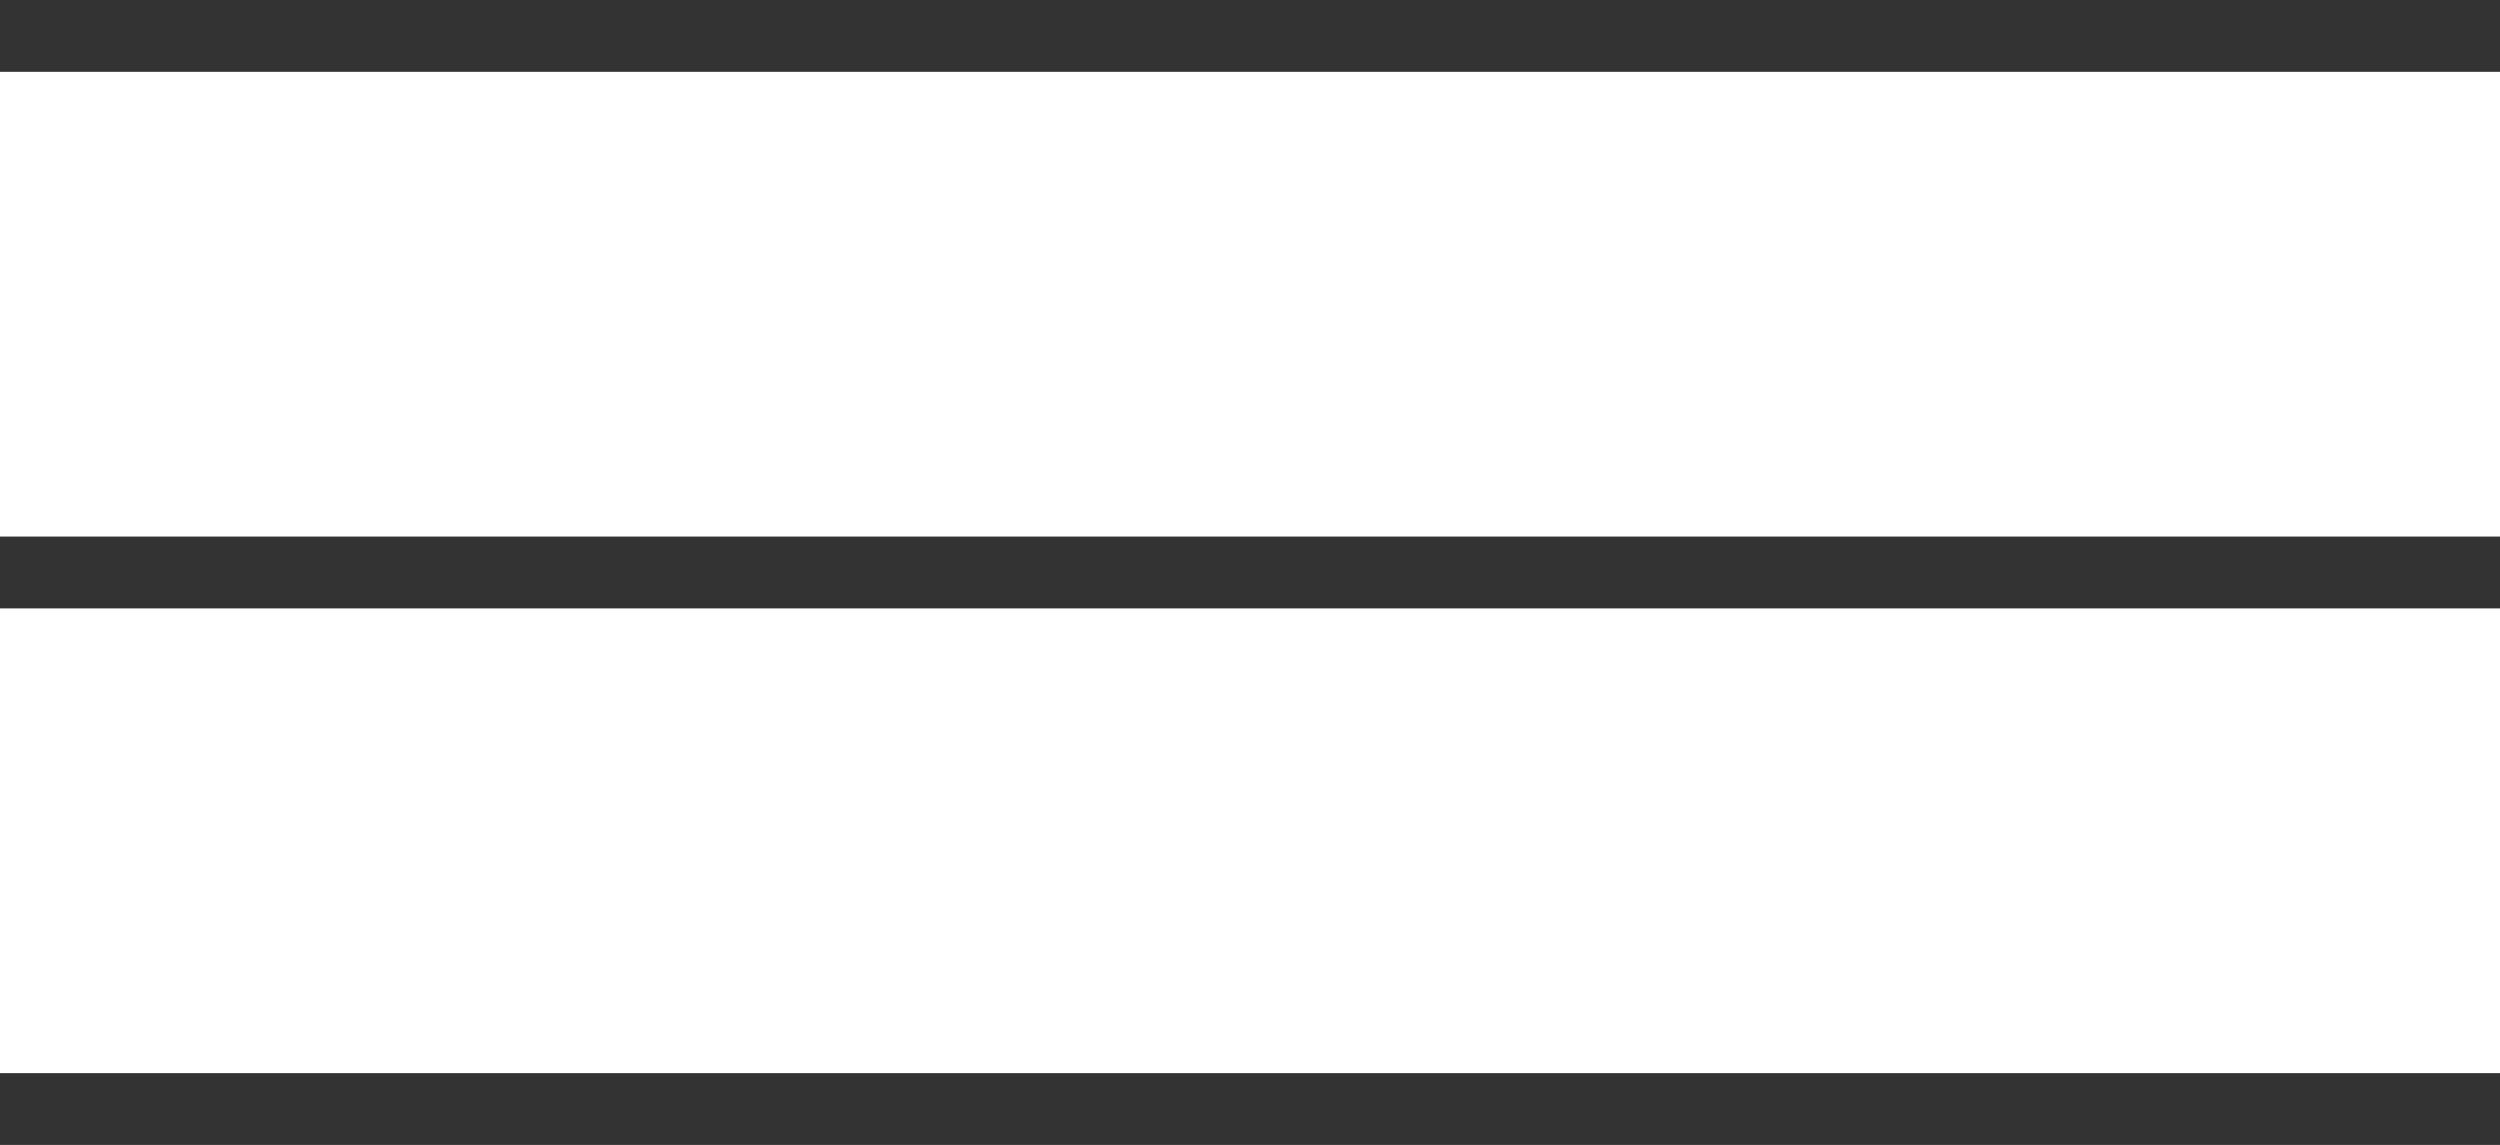
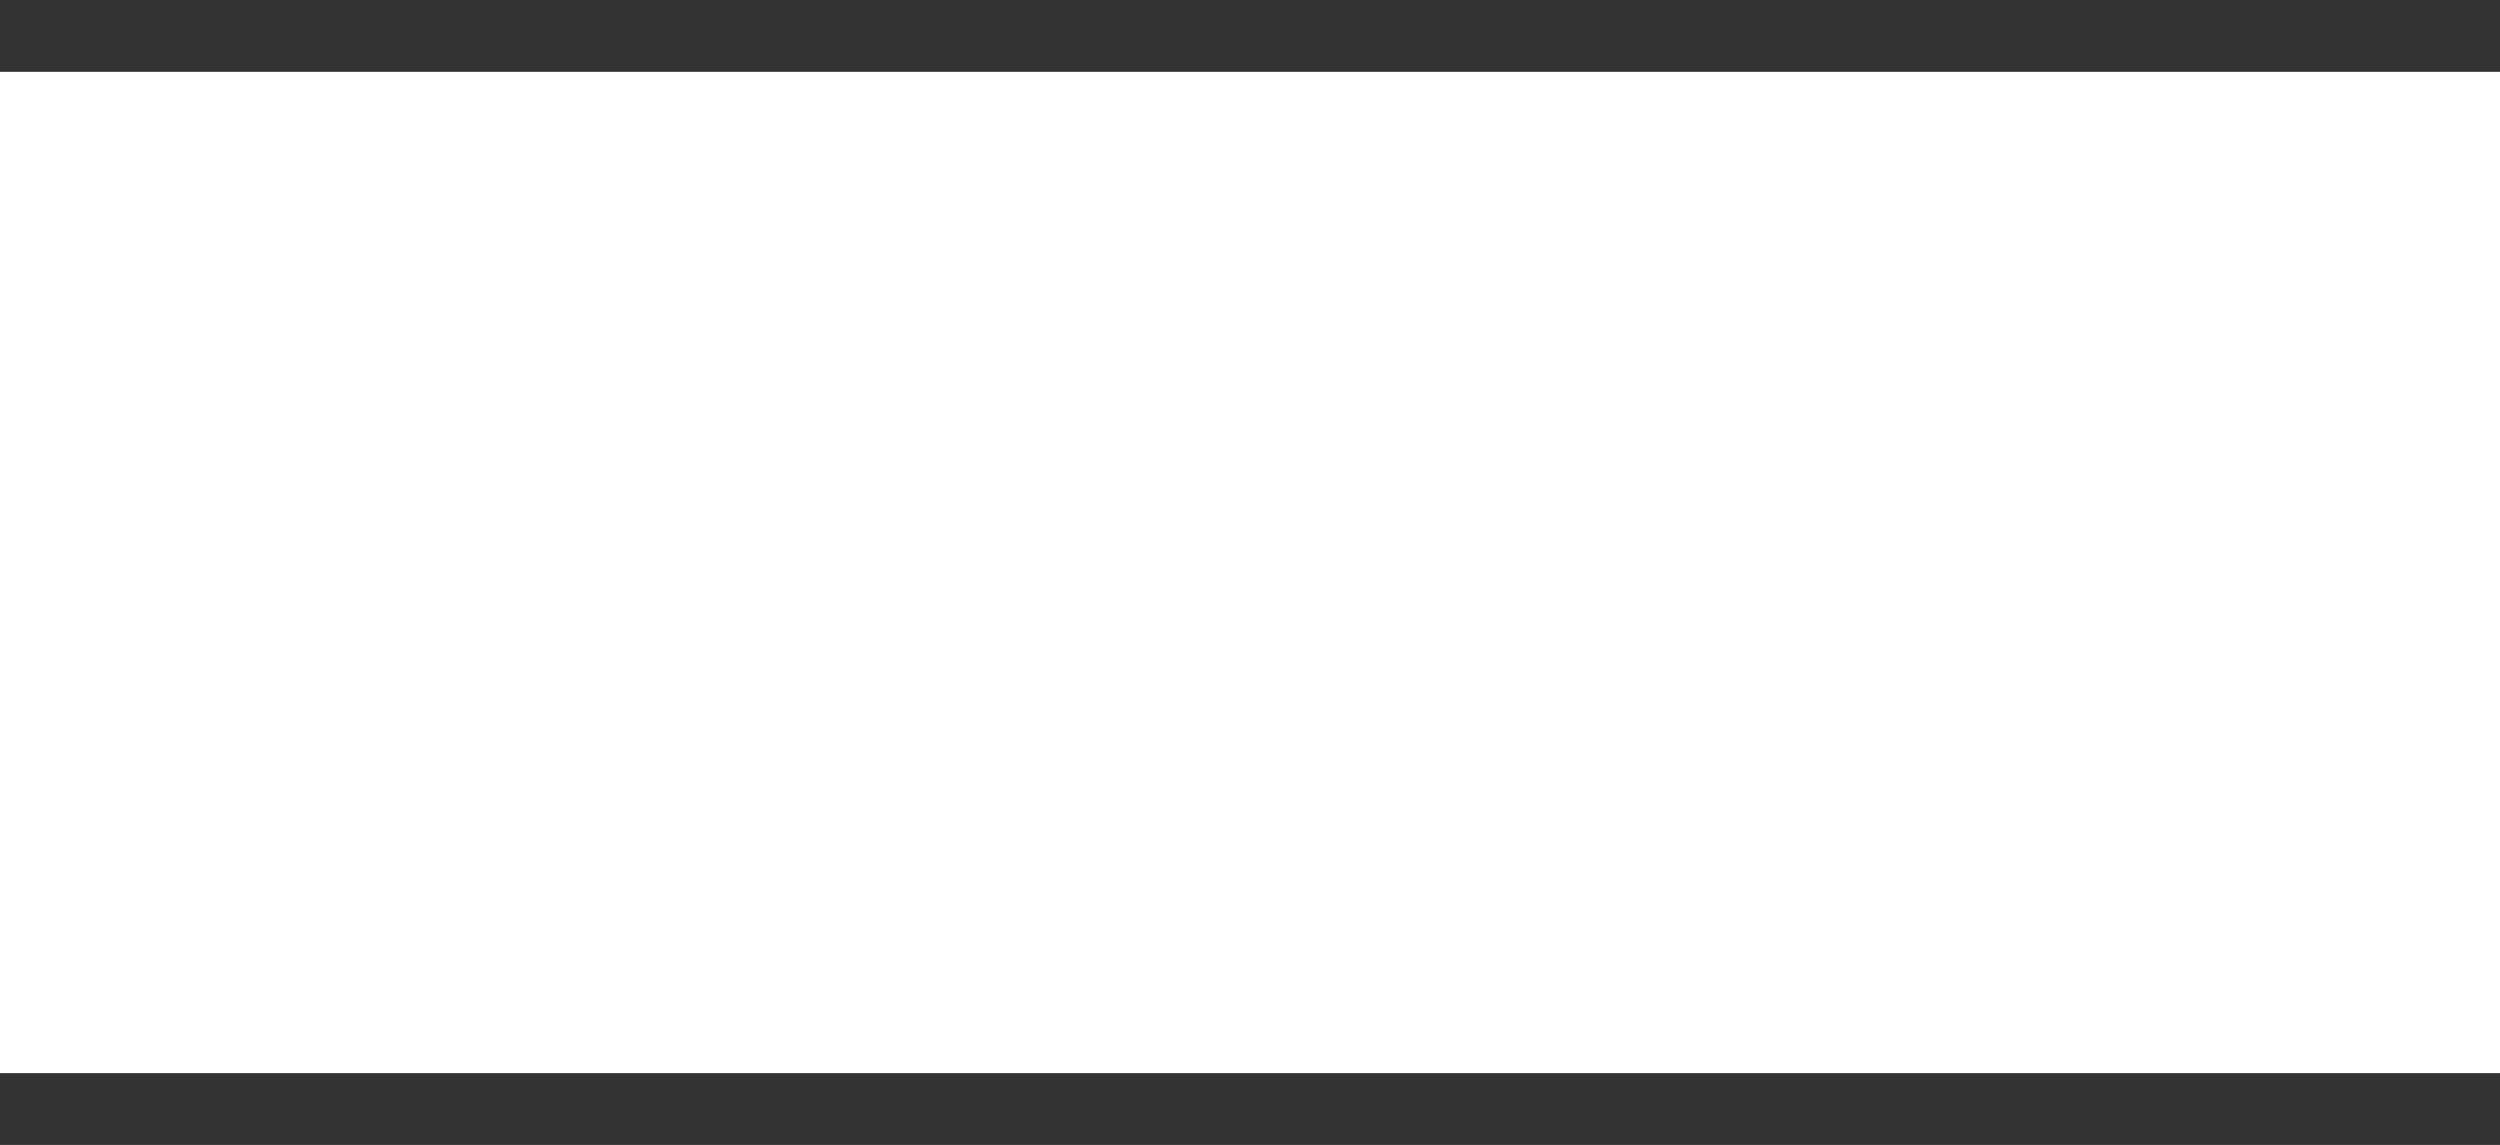
<svg xmlns="http://www.w3.org/2000/svg" viewBox="0 0 69.61 31.88">
  <defs>
    <style>.cls-1{fill:none;stroke:#333;stroke-miterlimit:10;stroke-width:2px;}</style>
  </defs>
  <g id="Слой_2" data-name="Слой 2">
    <g id="Слой_1-2" data-name="Слой 1">
      <line class="cls-1" y1="1" x2="69.61" y2="1" />
-       <line class="cls-1" y1="15.94" x2="69.61" y2="15.94" />
      <line class="cls-1" y1="30.88" x2="69.61" y2="30.88" />
    </g>
  </g>
</svg>